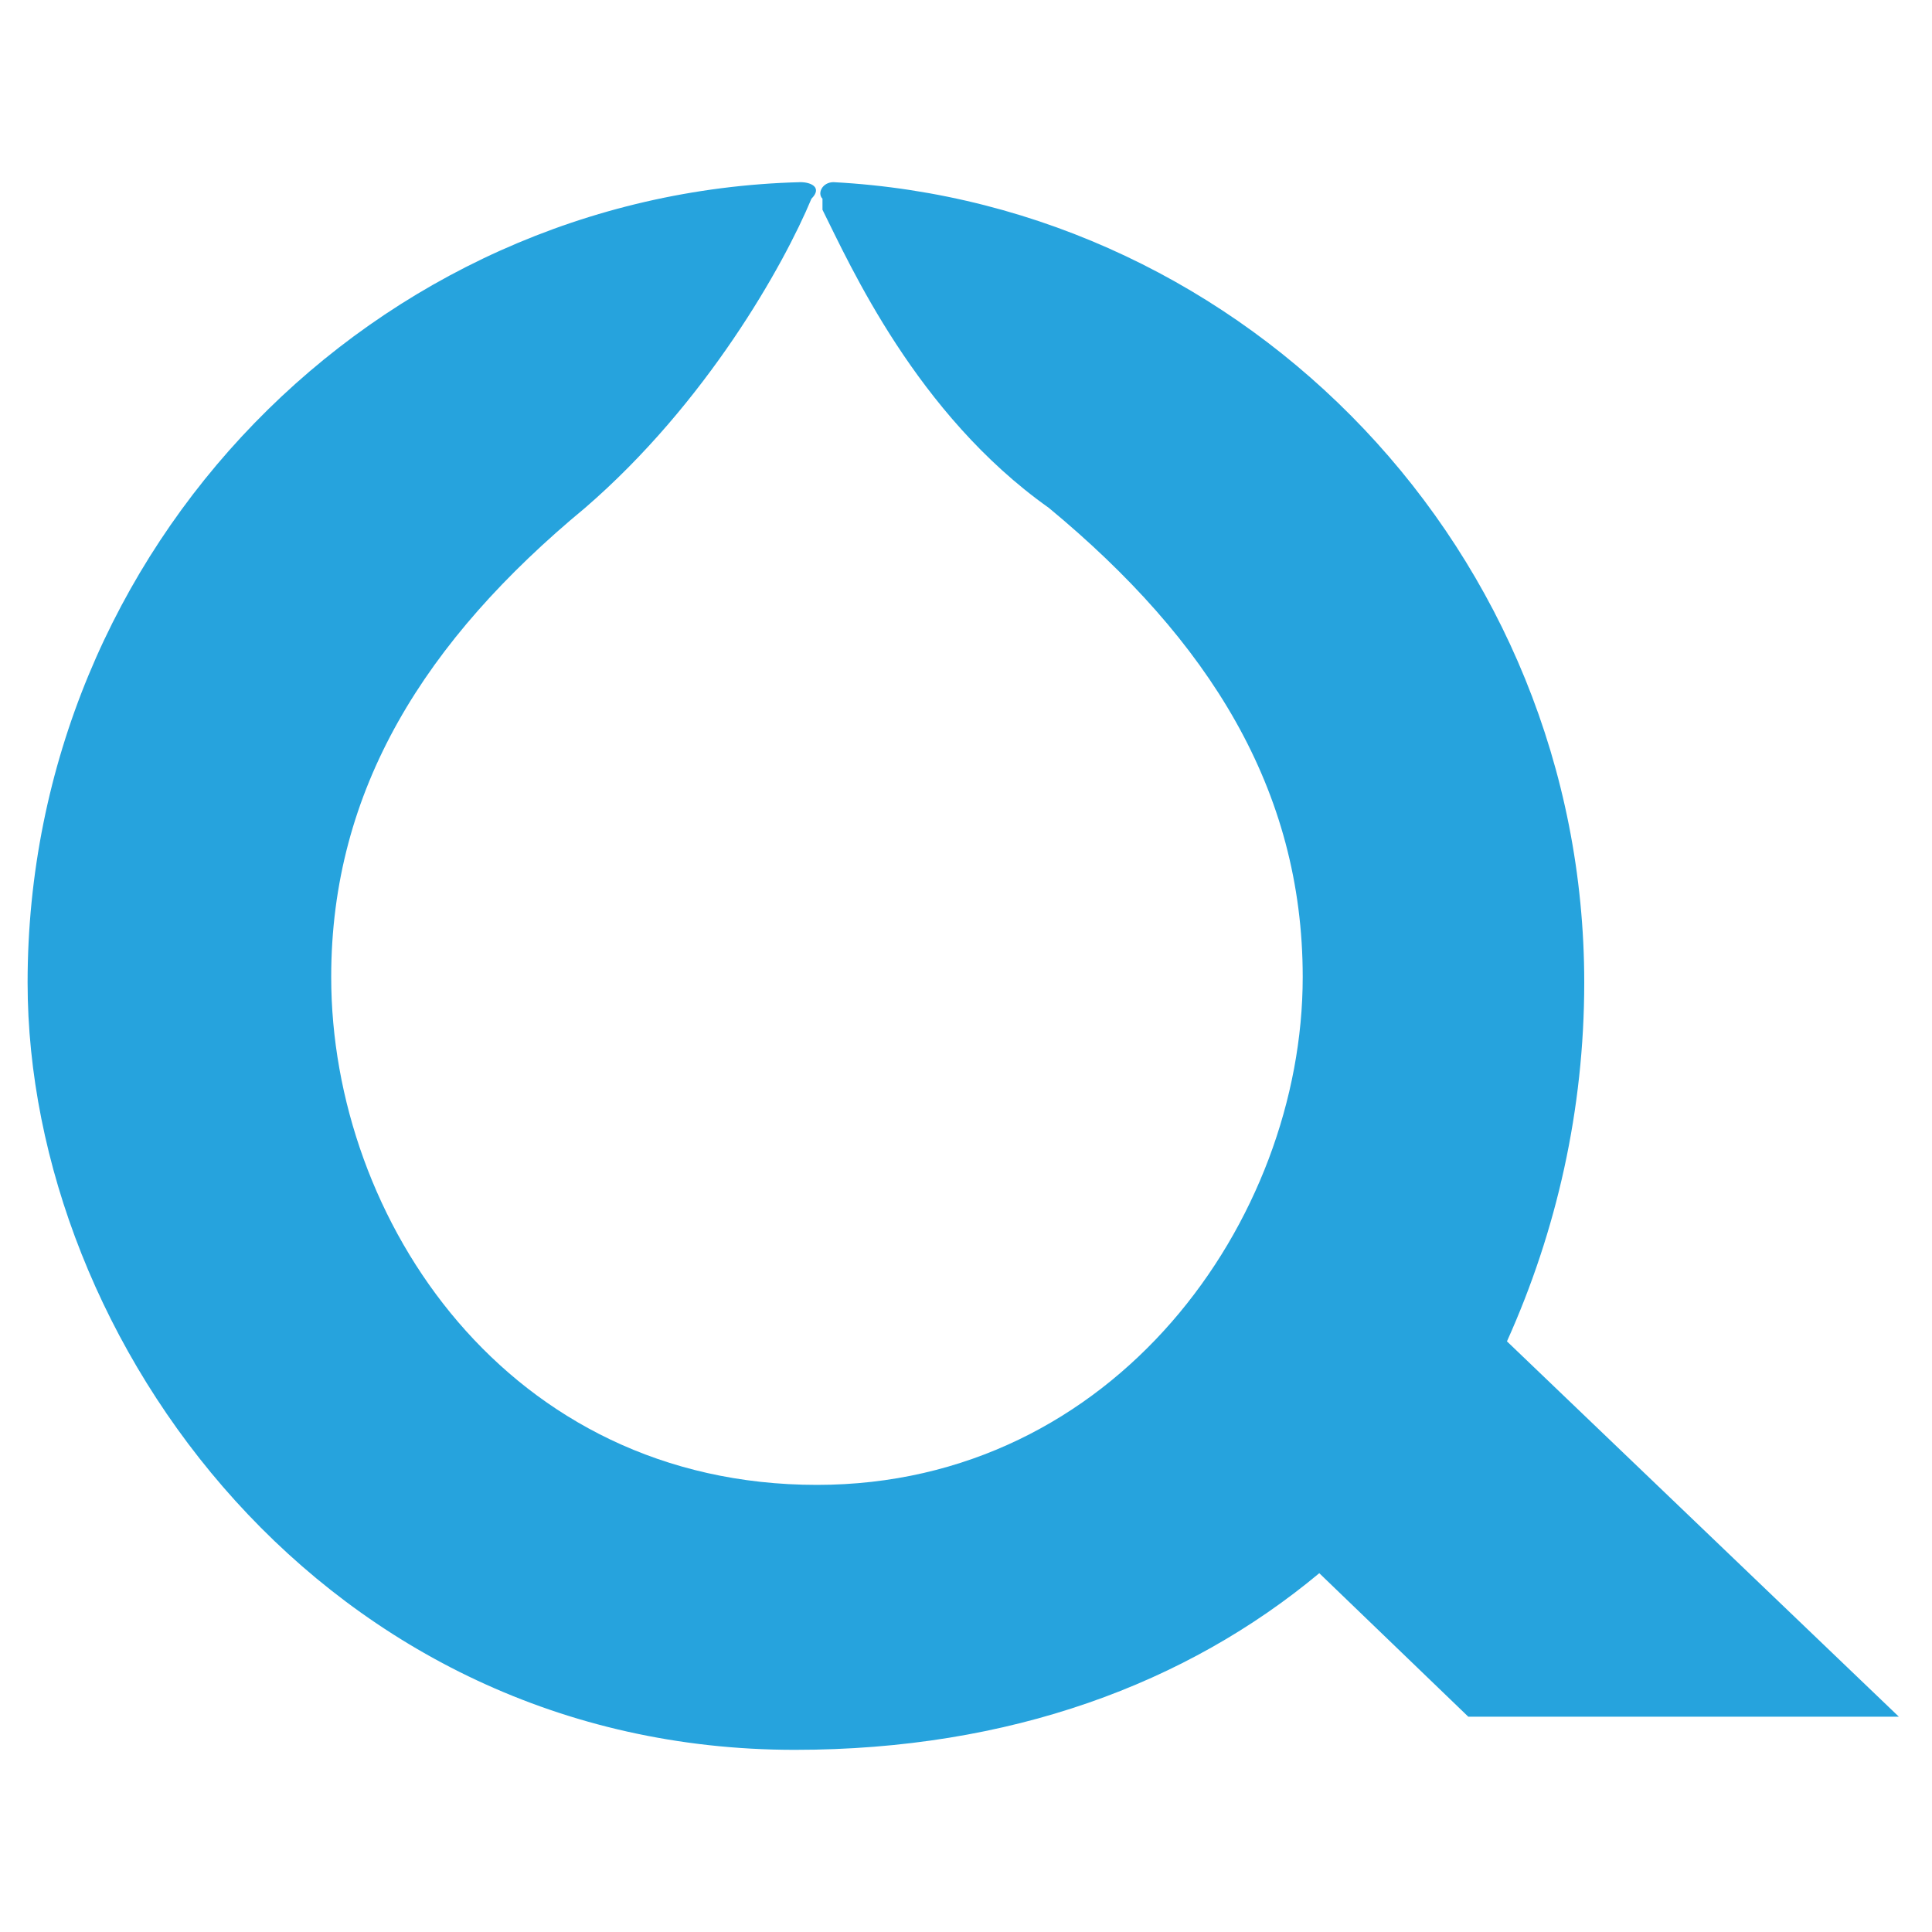
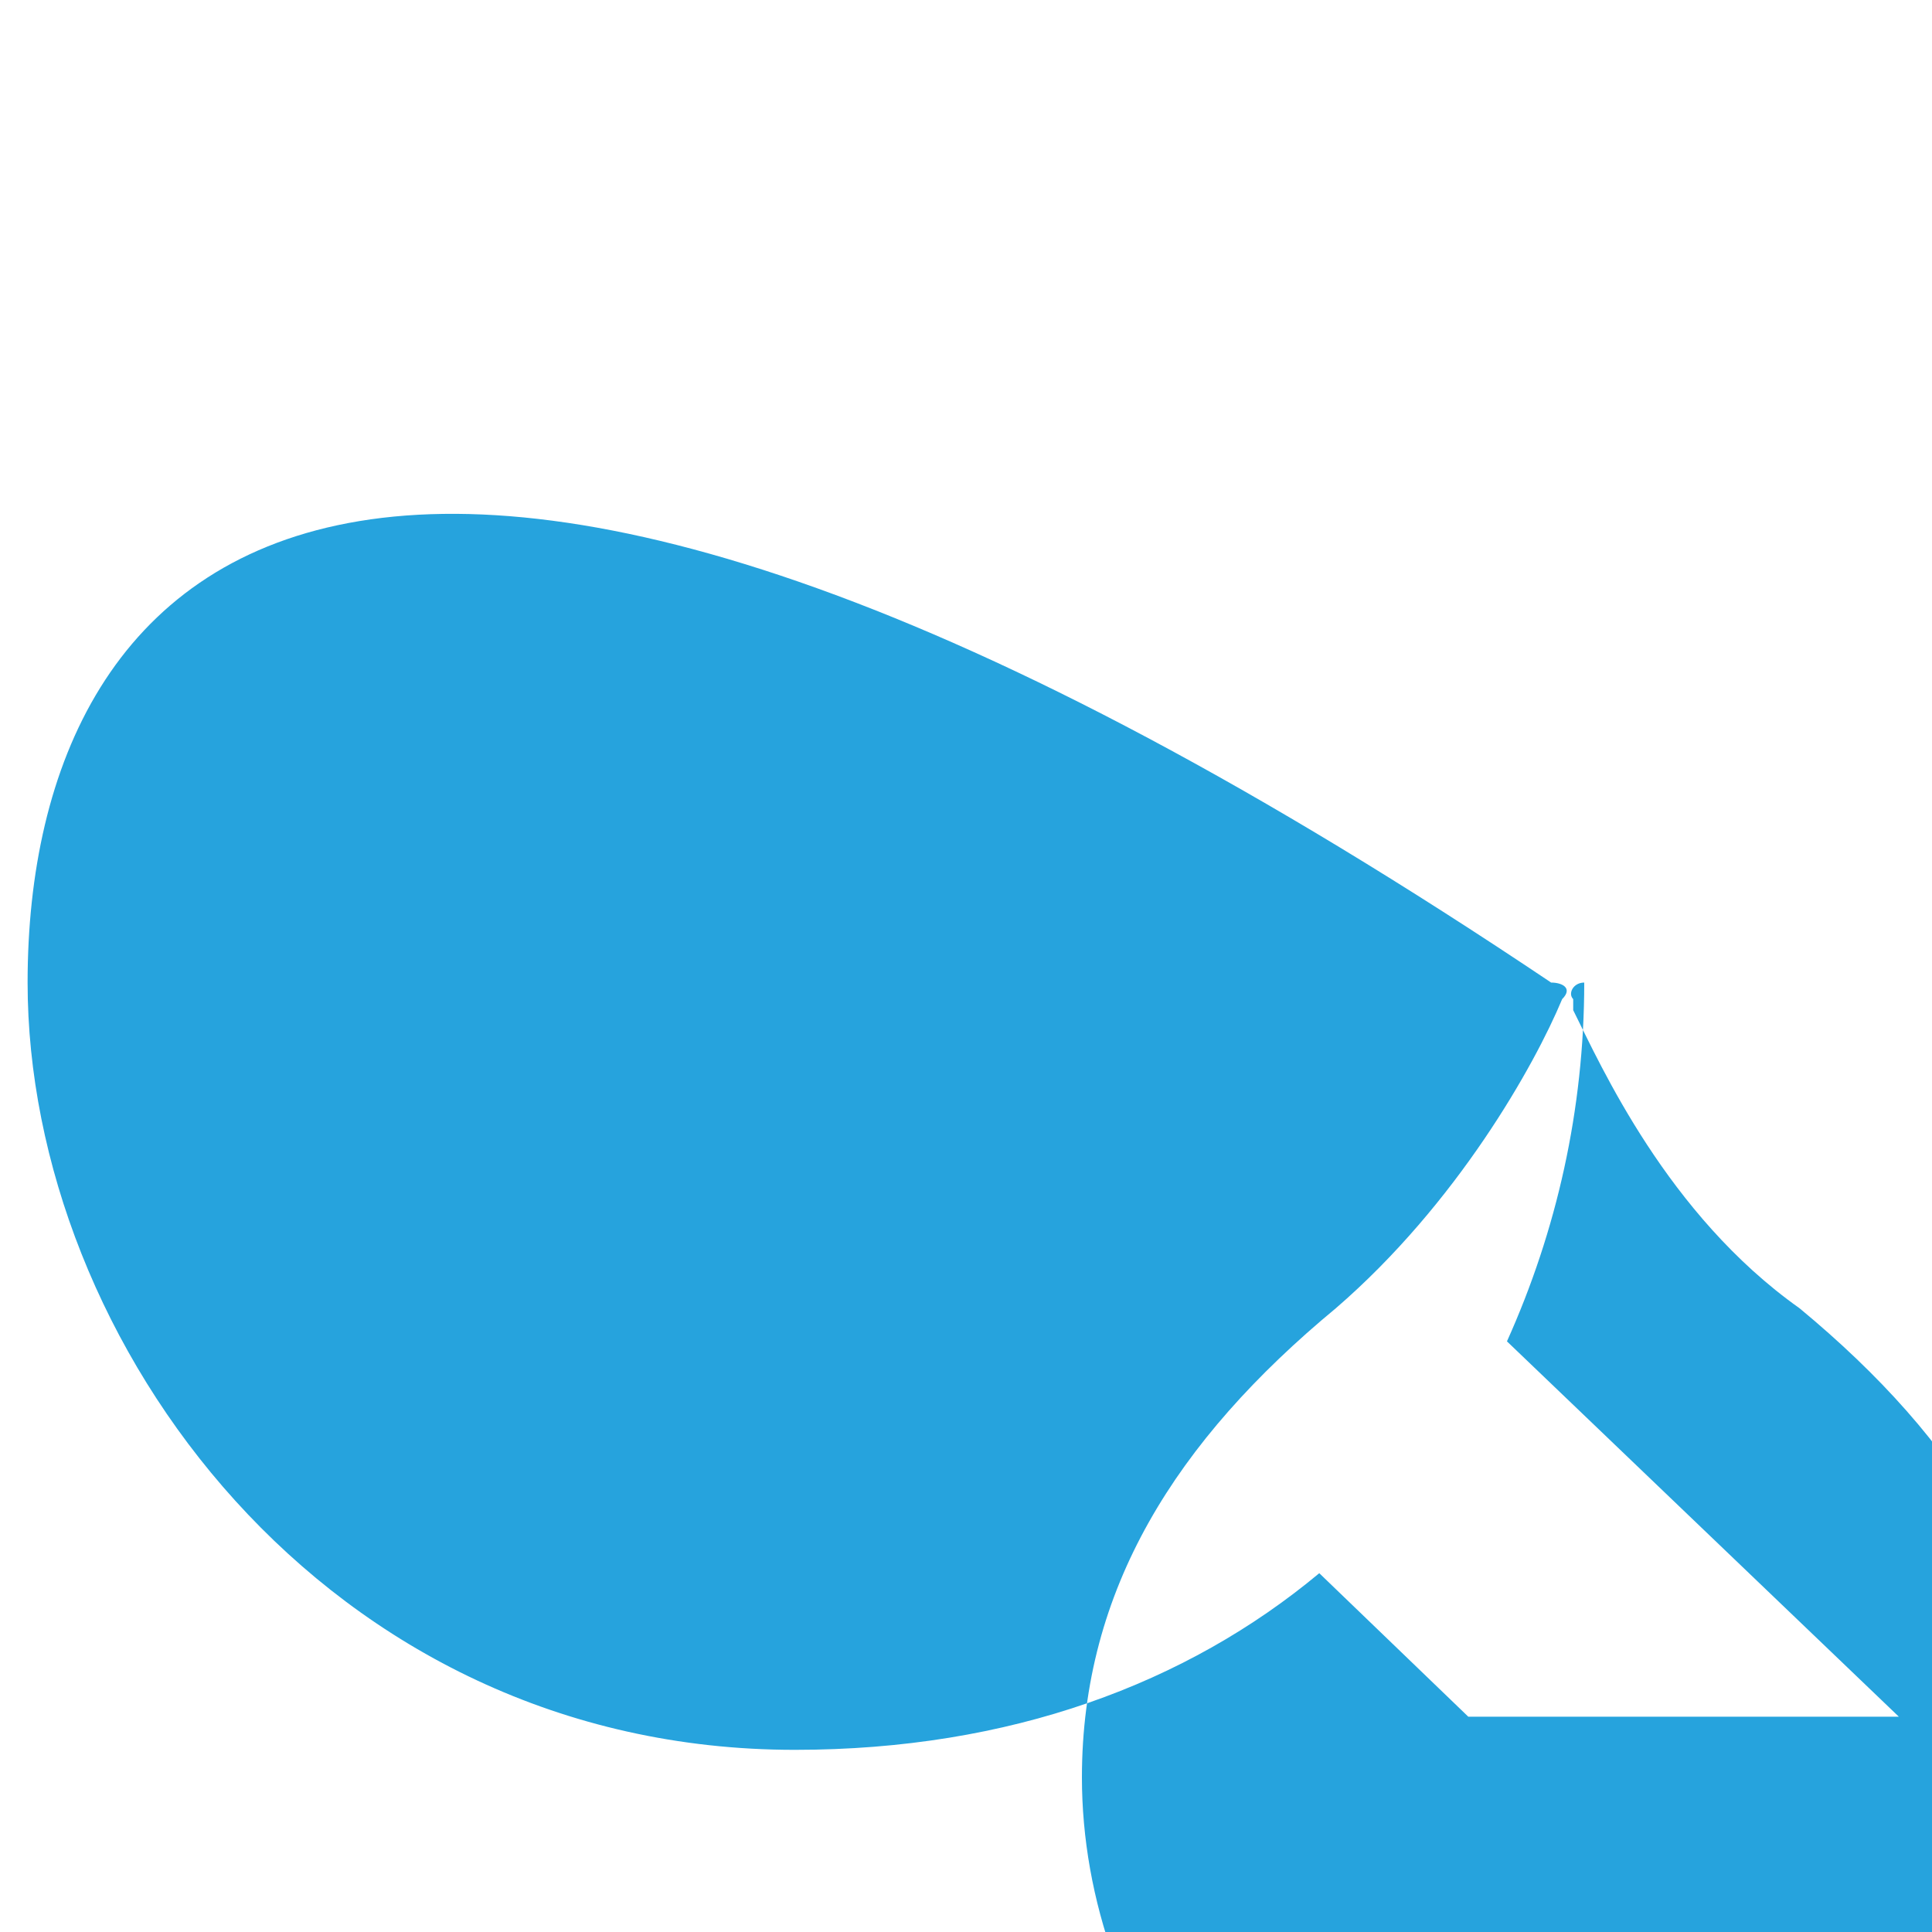
<svg xmlns="http://www.w3.org/2000/svg" version="1.1" id="Layer_1" x="0px" y="0px" width="35px" height="35px" viewBox="0 0 35 35" style="enable-background:new 0 0 35 35;" xml:space="preserve">
  <style type="text/css">
	.st0{fill:url(#SVGID_1_);}
	.st1{fill:#AAC148;}
	.st2{fill:#5CC8F8;}
	.st3{fill:#075B9D;}
	.st4{fill:#16B9FD;}
	.st5{fill:#00769D;}
	.st6{fill:#95BF47;}
	.st7{fill:#5E8E3E;}
	.st8{fill:#FFFFFF;}
	.st9{fill:#9B5C8F;}
	.st10{fill:#26A3DD;}
</style>
  <g>
-     <path class="st10" d="M28.7,17.8c0-7.8-6.1-14.1-13.6-14.5c-0.2,0-0.3,0.2-0.2,0.3c0,0,0,0,0,0.2c0.5,1,1.7,3.7,4.1,5.4   c2.9,2.4,4.6,5.1,4.6,8.5c0,4.4-3.4,9.2-8.8,9.2c-5.6,0-8.8-4.8-8.8-9.2c0-3.4,1.7-6.1,4.6-8.5c2.2-1.9,3.6-4.4,4.1-5.6   c0.2-0.2,0-0.3-0.2-0.3C6.8,3.5,0.5,9.9,0.5,17.8c0,6.5,5.4,13.9,13.9,13.9c3.9,0,7.1-1.2,9.5-3.2l2.7,2.6h7.8l-7.1-6.8   C28.2,22.3,28.7,20.1,28.7,17.8z" />
+     <path class="st10" d="M28.7,17.8c-0.2,0-0.3,0.2-0.2,0.3c0,0,0,0,0,0.2c0.5,1,1.7,3.7,4.1,5.4   c2.9,2.4,4.6,5.1,4.6,8.5c0,4.4-3.4,9.2-8.8,9.2c-5.6,0-8.8-4.8-8.8-9.2c0-3.4,1.7-6.1,4.6-8.5c2.2-1.9,3.6-4.4,4.1-5.6   c0.2-0.2,0-0.3-0.2-0.3C6.8,3.5,0.5,9.9,0.5,17.8c0,6.5,5.4,13.9,13.9,13.9c3.9,0,7.1-1.2,9.5-3.2l2.7,2.6h7.8l-7.1-6.8   C28.2,22.3,28.7,20.1,28.7,17.8z" />
  </g>
</svg>